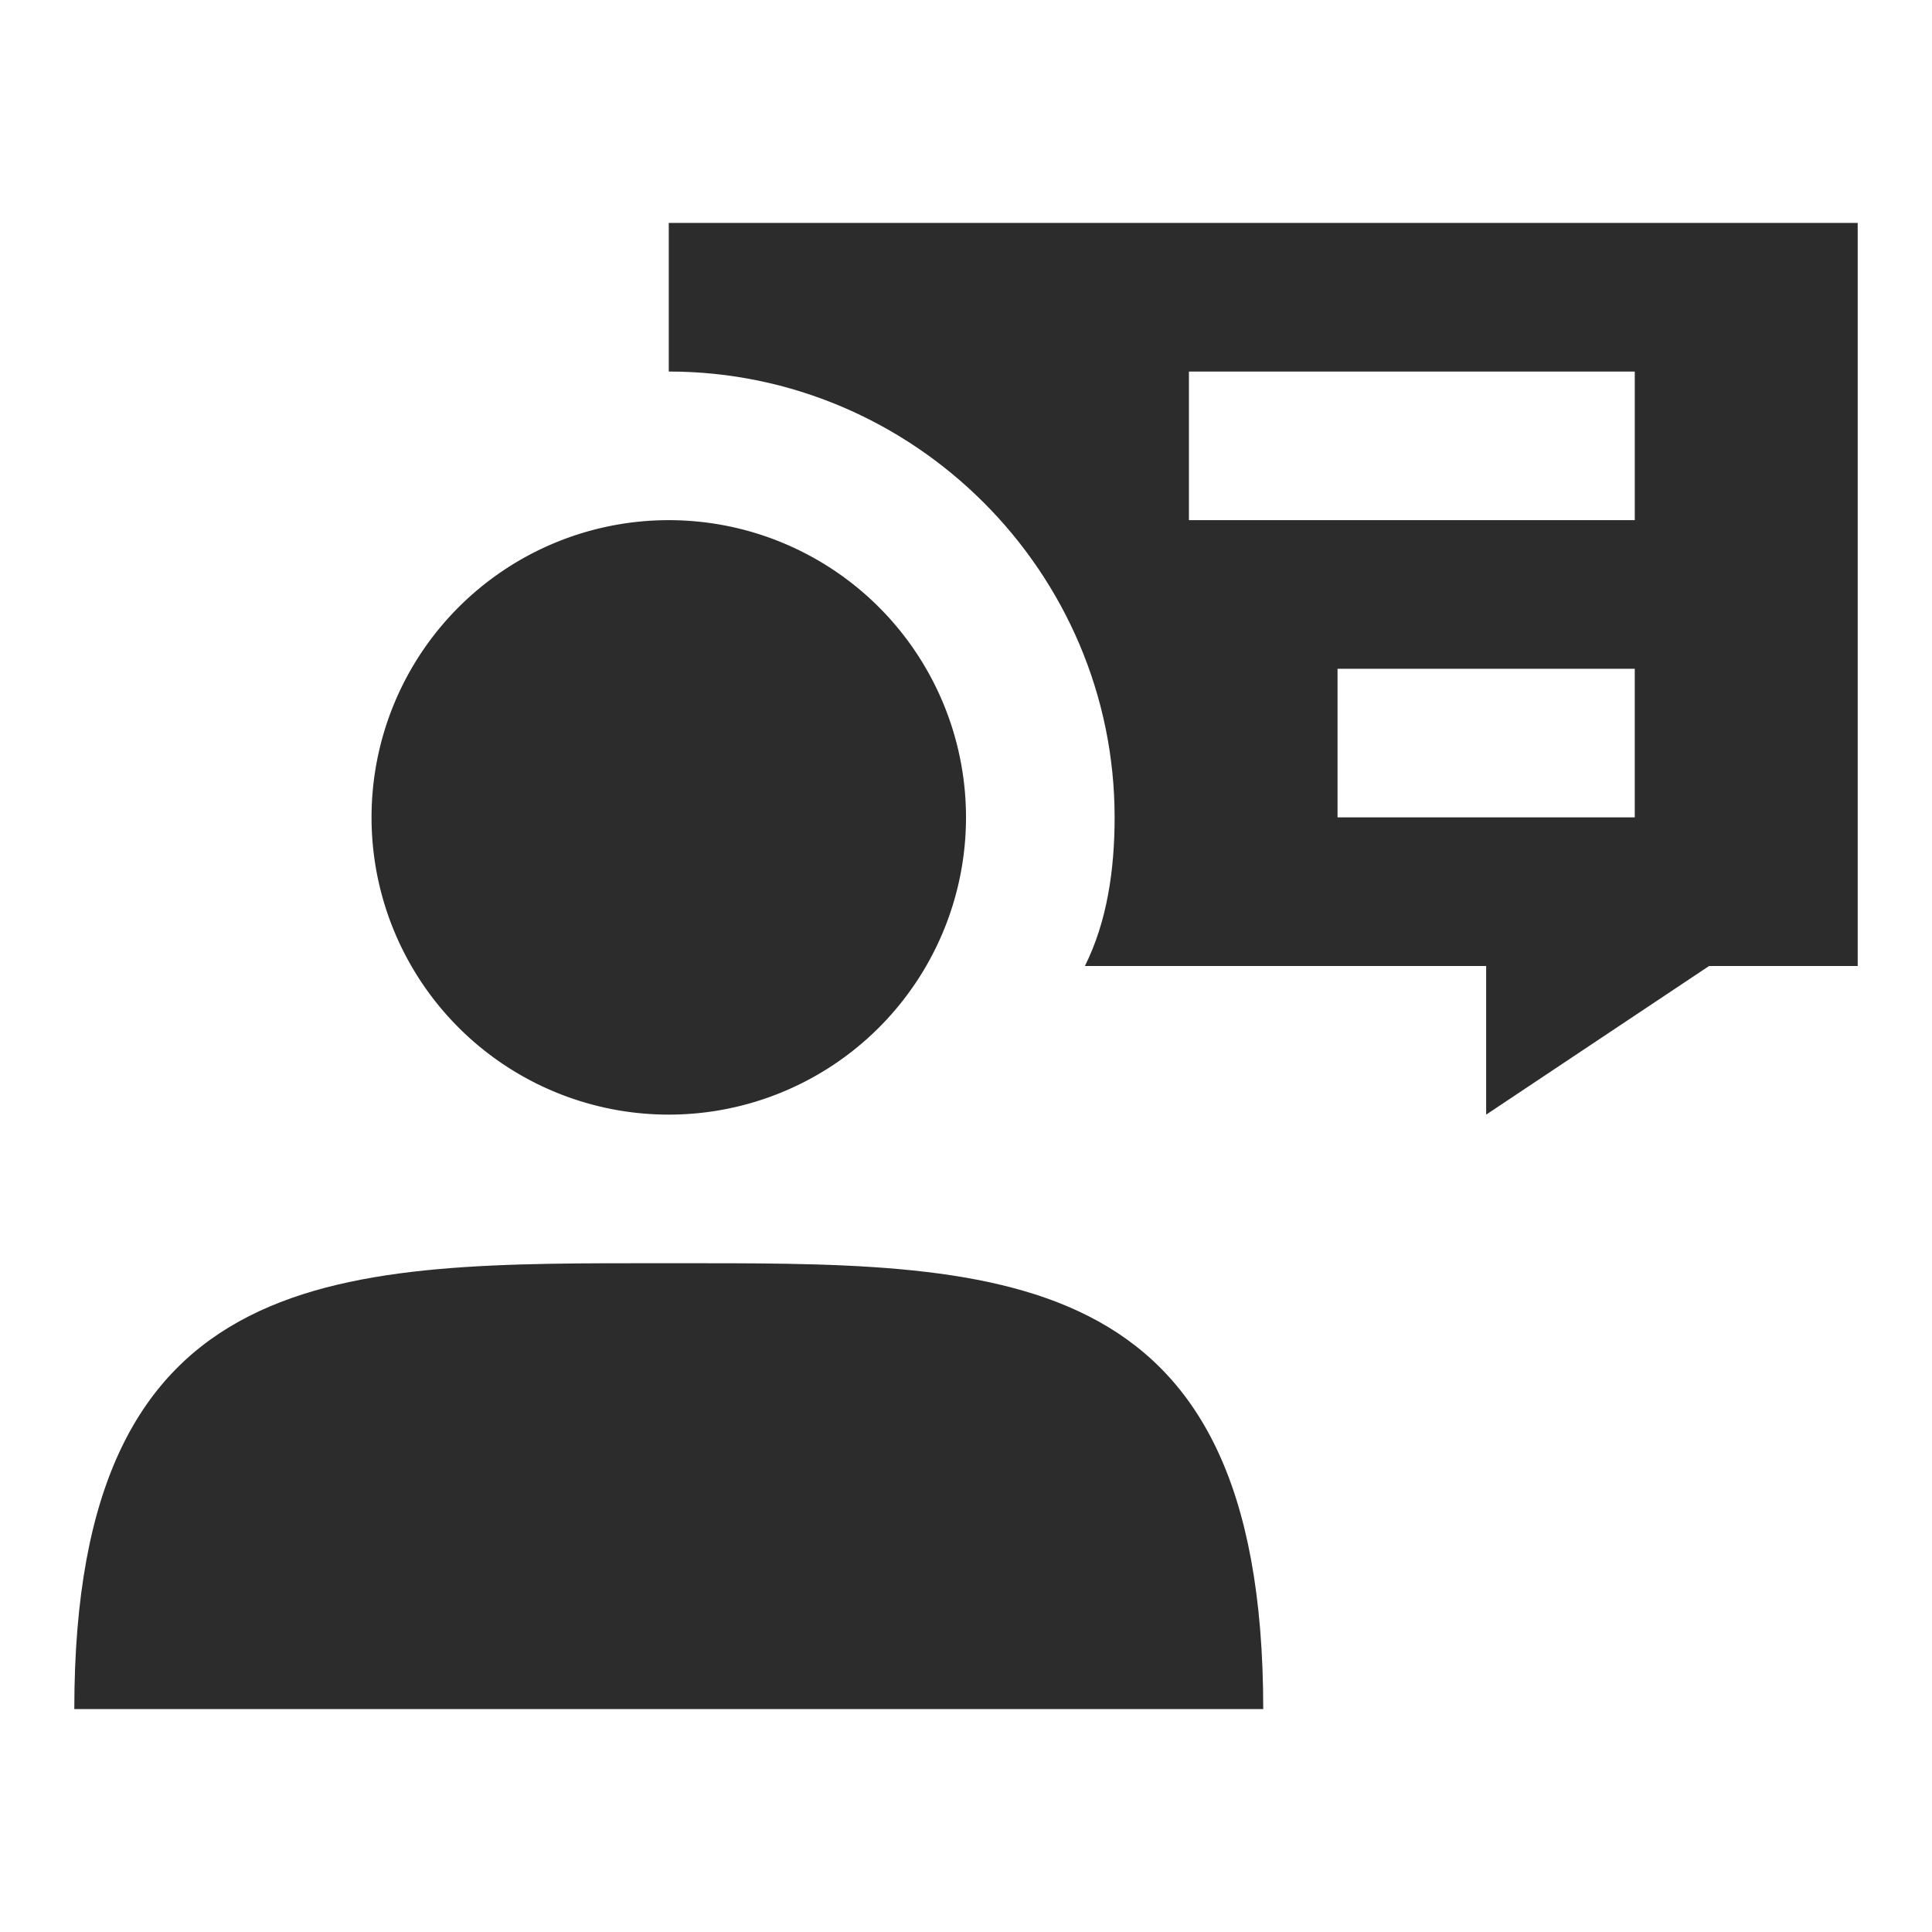
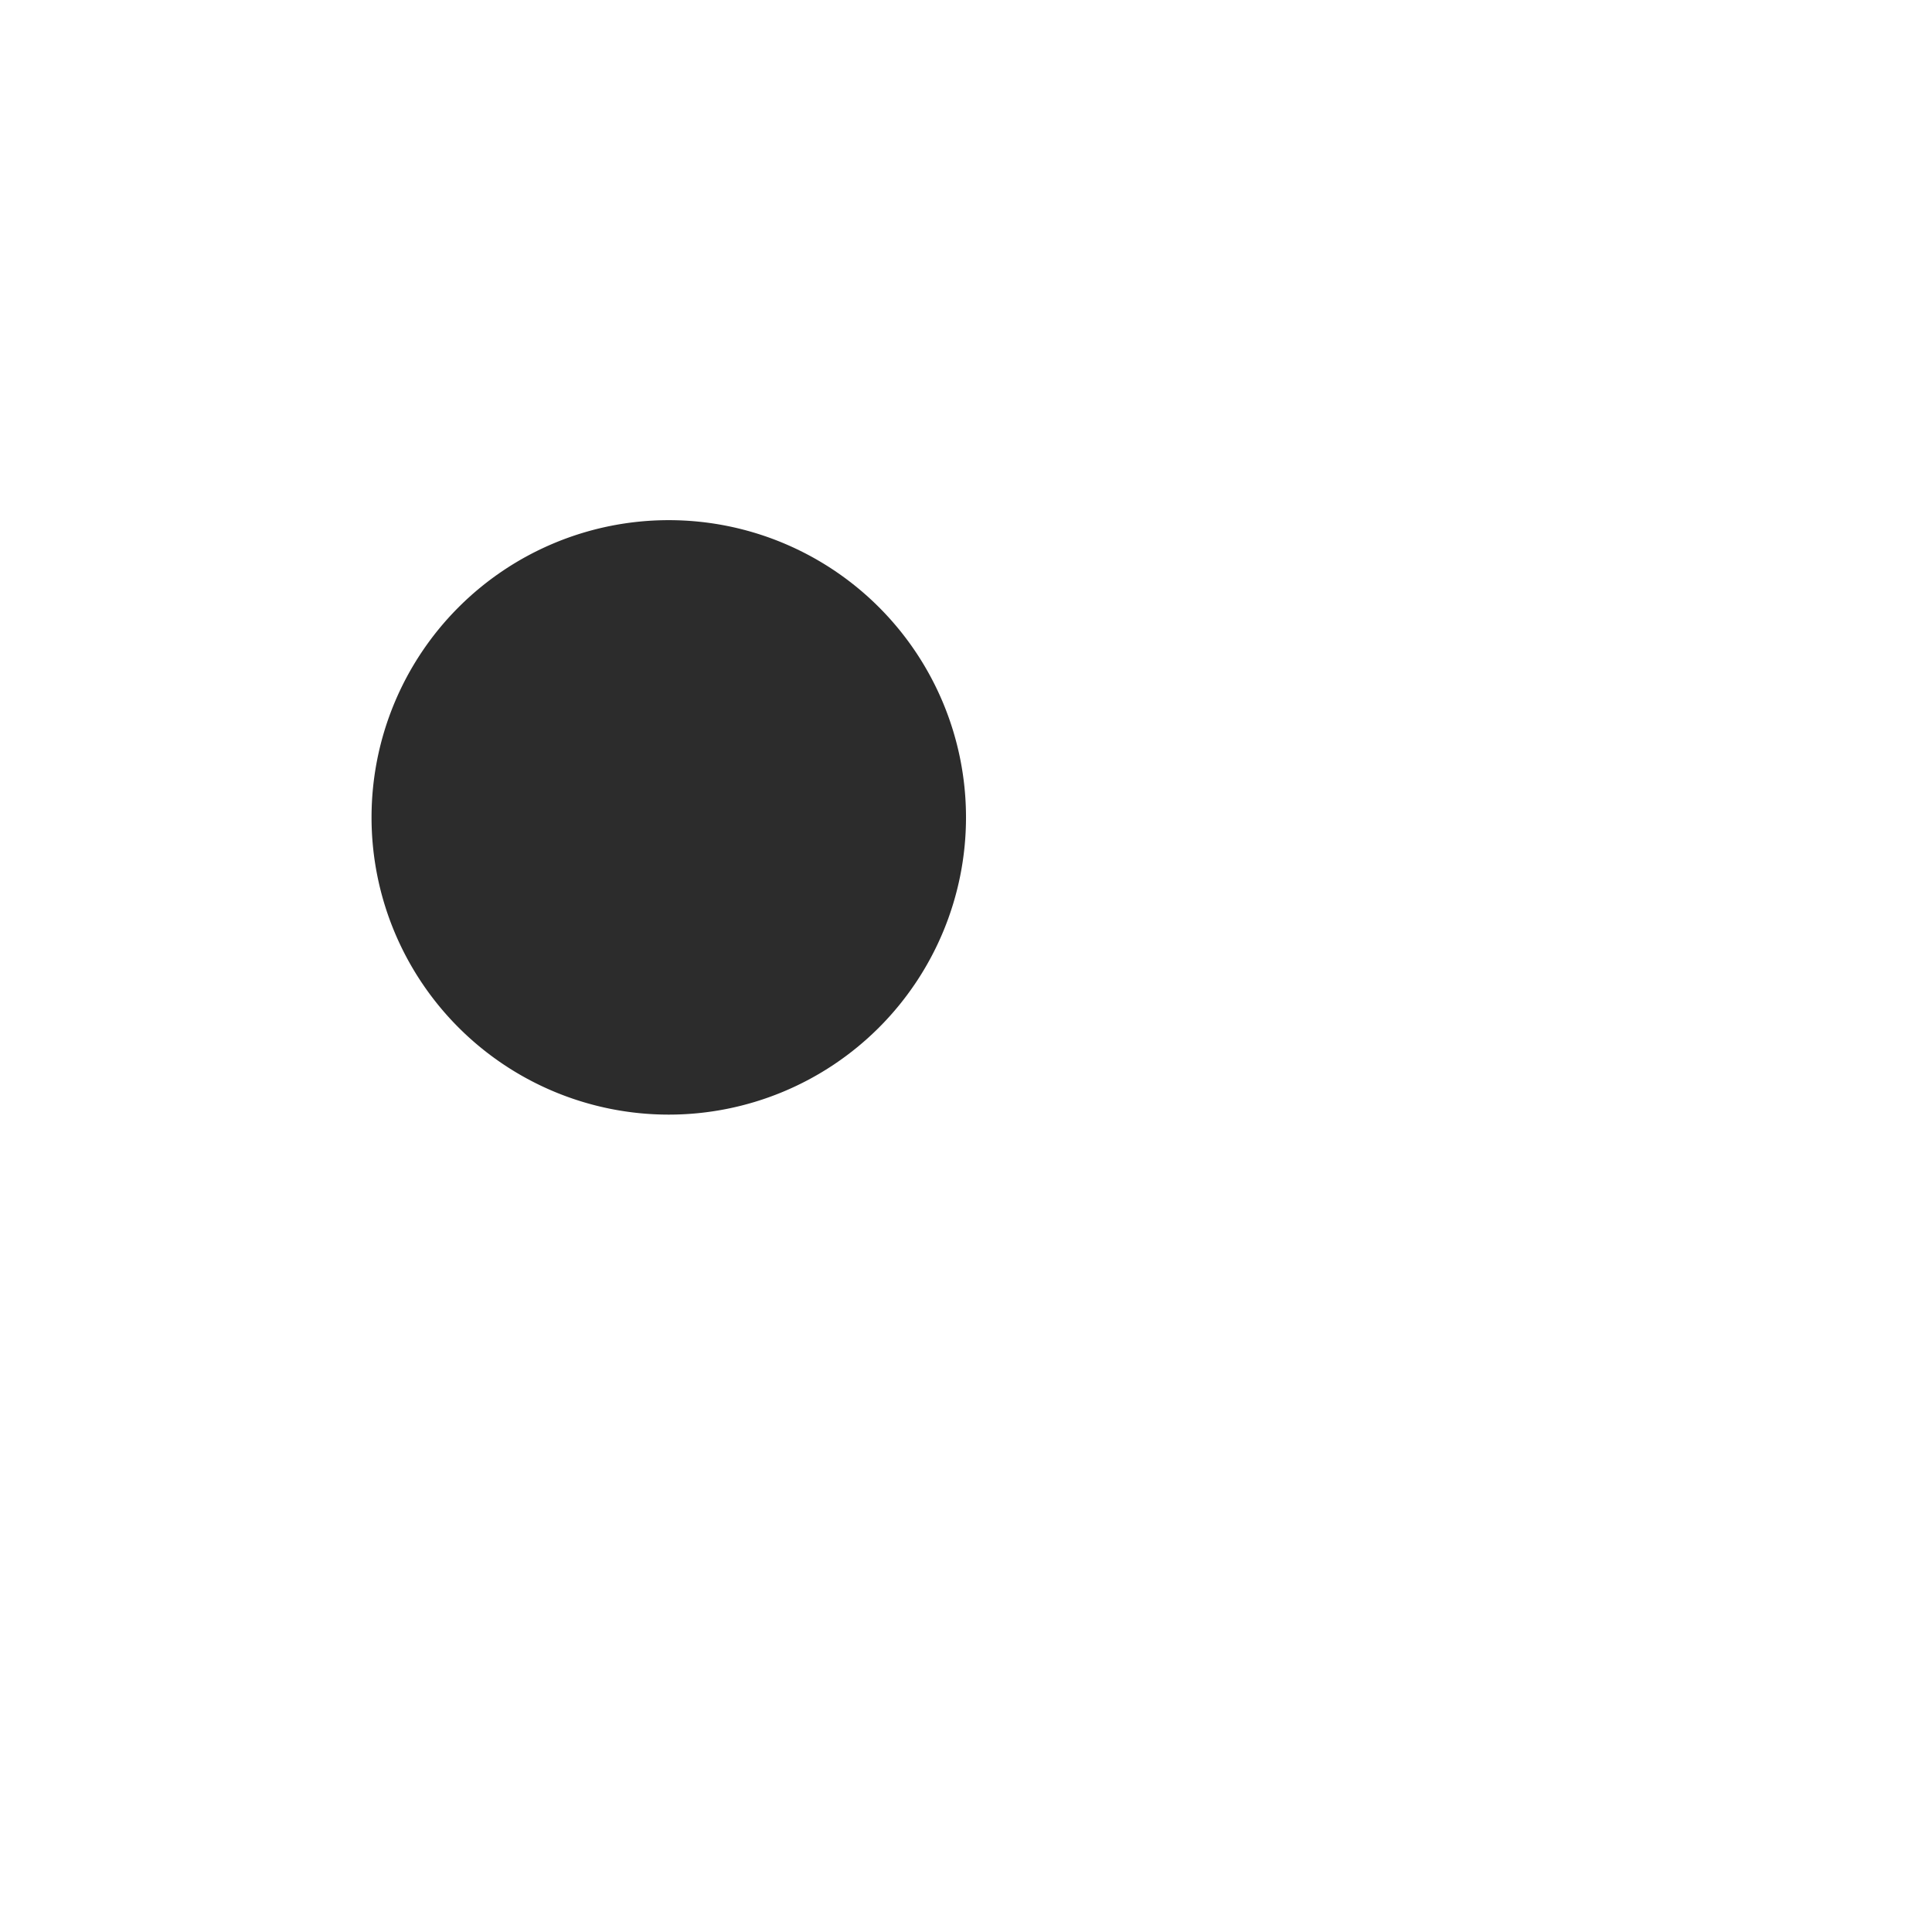
<svg xmlns="http://www.w3.org/2000/svg" t="1735366760763" class="icon" viewBox="0 0 1024 1024" version="1.1" p-id="7030" width="200" height="200">
-   <path d="M354.462 118.154v78.769c129.969 0 236.308 106.338 236.308 236.308 0 27.569-3.938 55.138-15.754 78.769H787.692v78.769l118.154-78.769h78.769V118.154H354.462z m512 315.077h-157.538V354.462h157.538v78.769z m0-157.538h-236.308V196.923h236.308v78.769z" fill="#2c2c2c" p-id="7031" />
  <path d="M354.462 433.231m-157.538 0a157.538 157.538 0 1 0 315.077 0 157.538 157.538 0 1 0-315.077 0Z" fill="#2c2c2c" p-id="7032" />
-   <path d="M354.462 669.538c-173.292 0-315.077-3.938-315.077 236.308h630.154c0-240.246-141.785-236.308-315.077-236.308z" fill="#2c2c2c" p-id="7033" />
</svg>